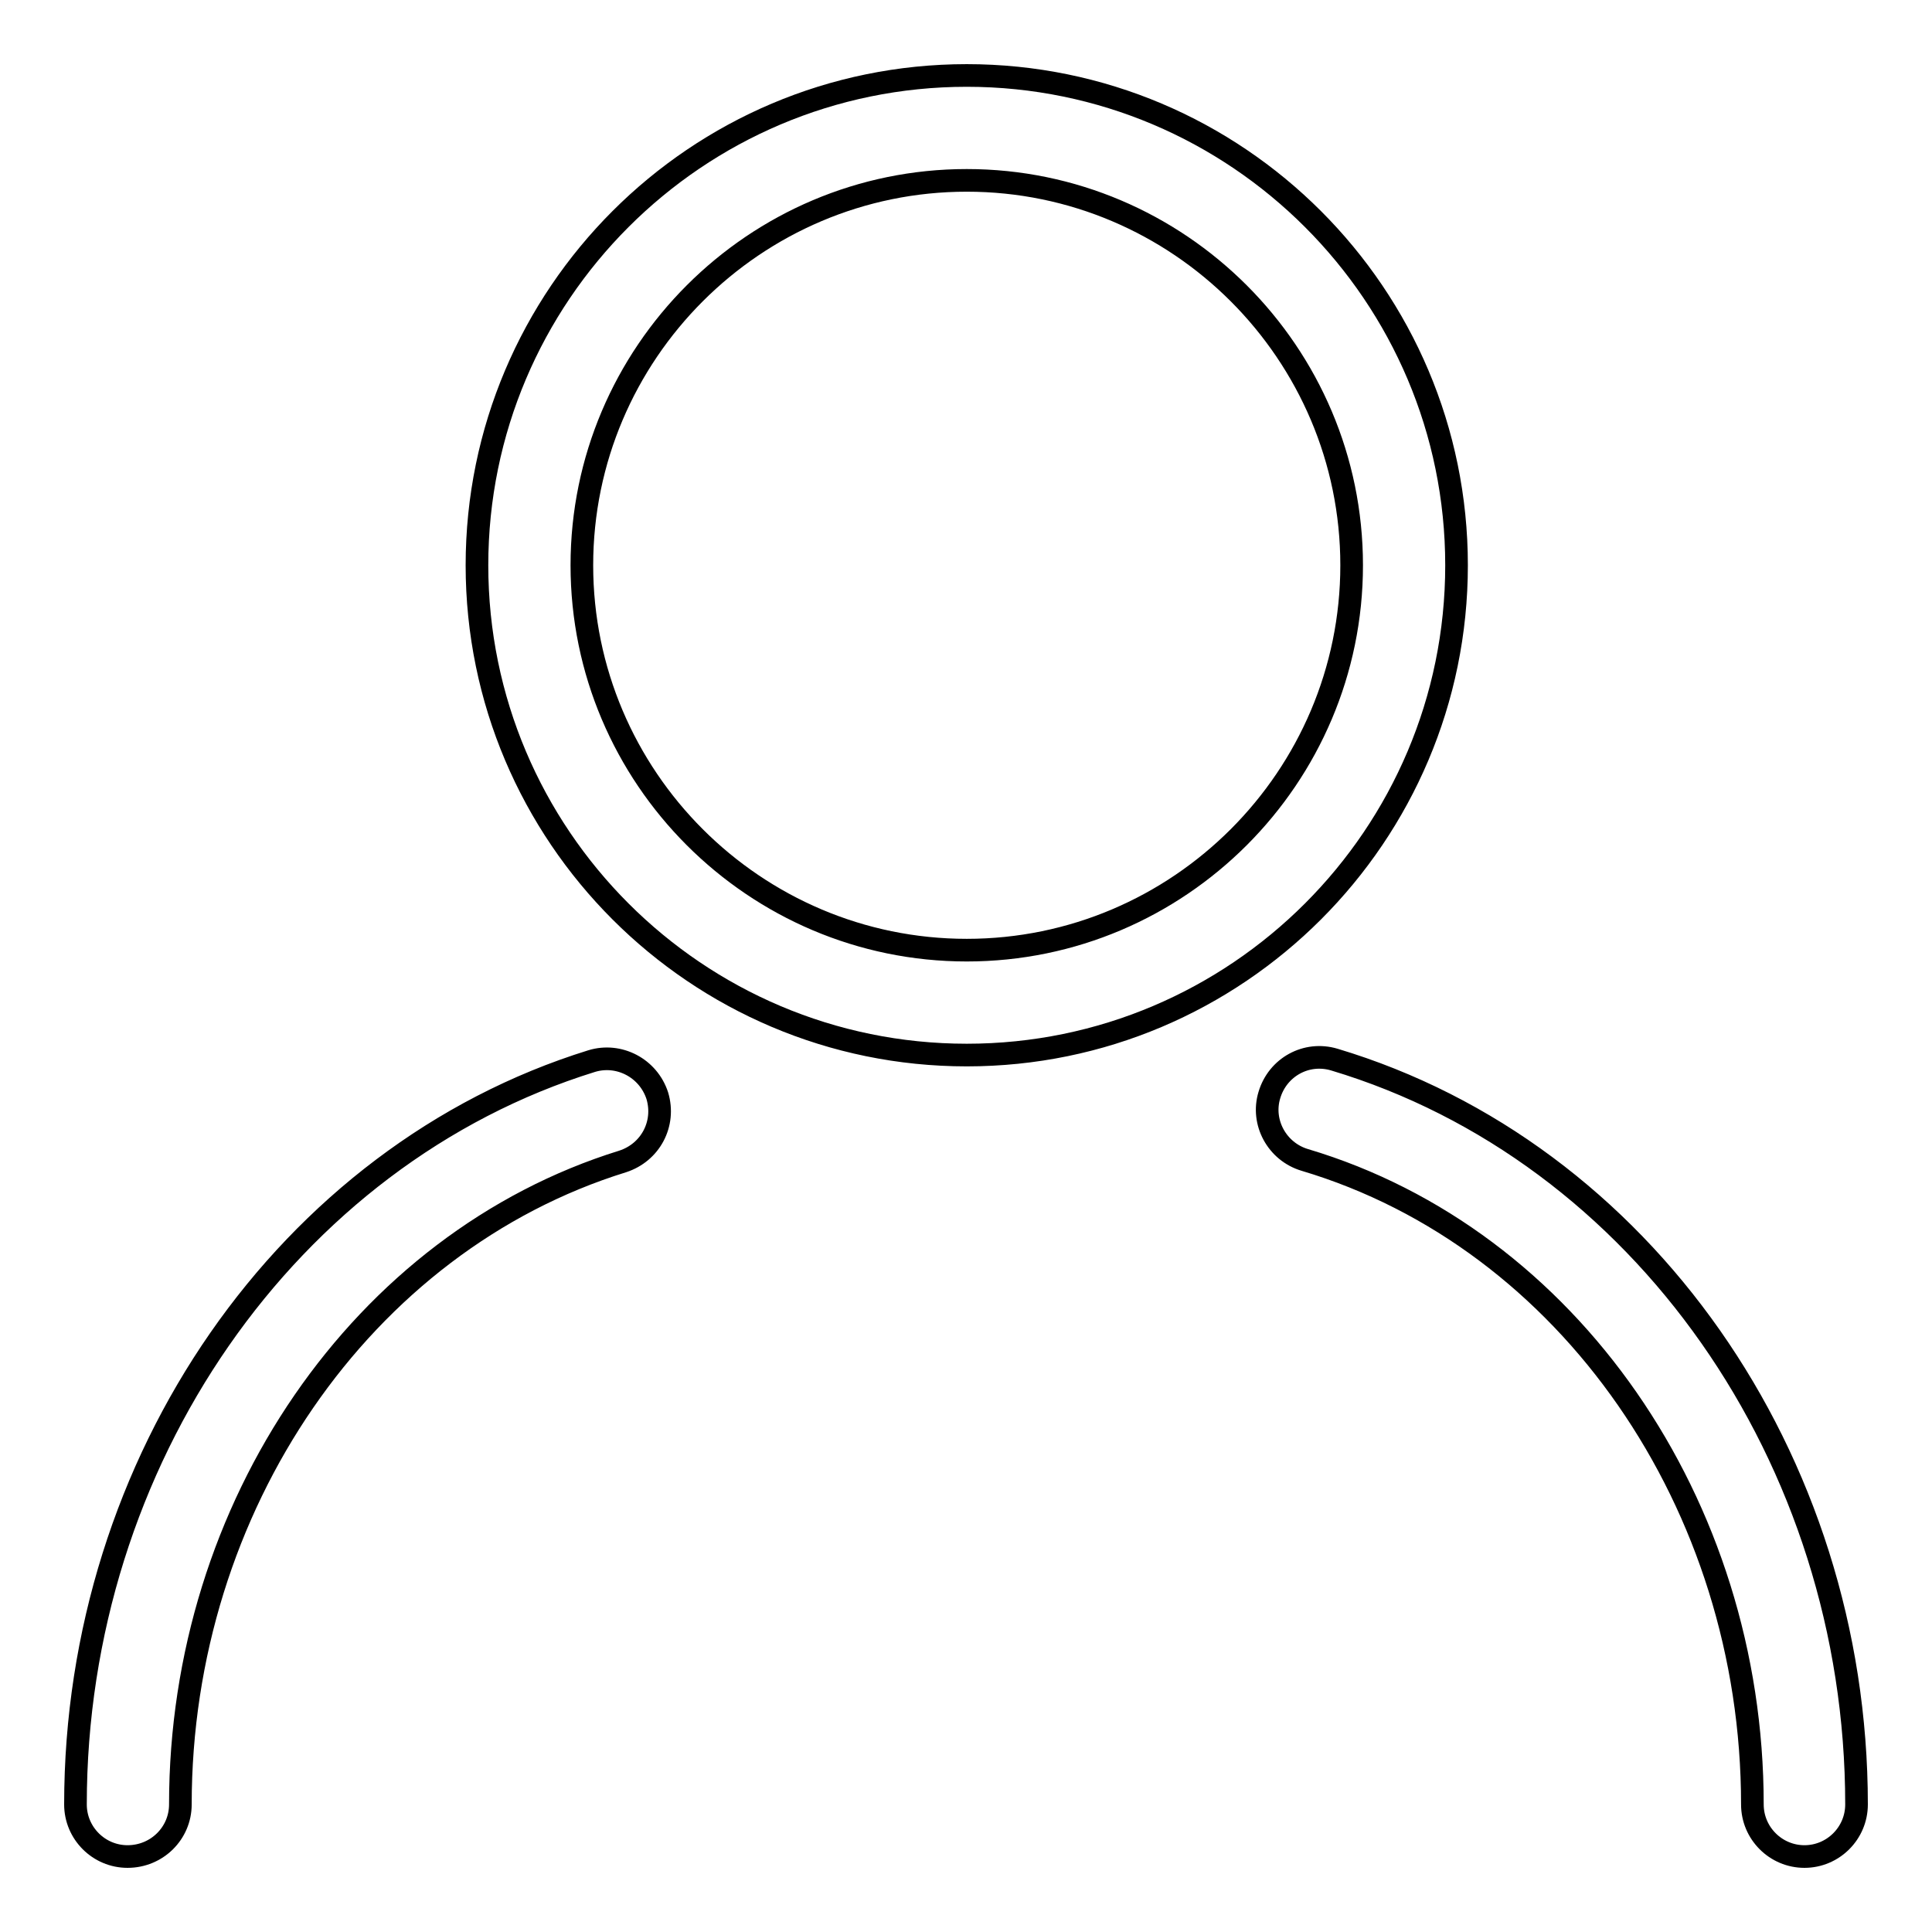
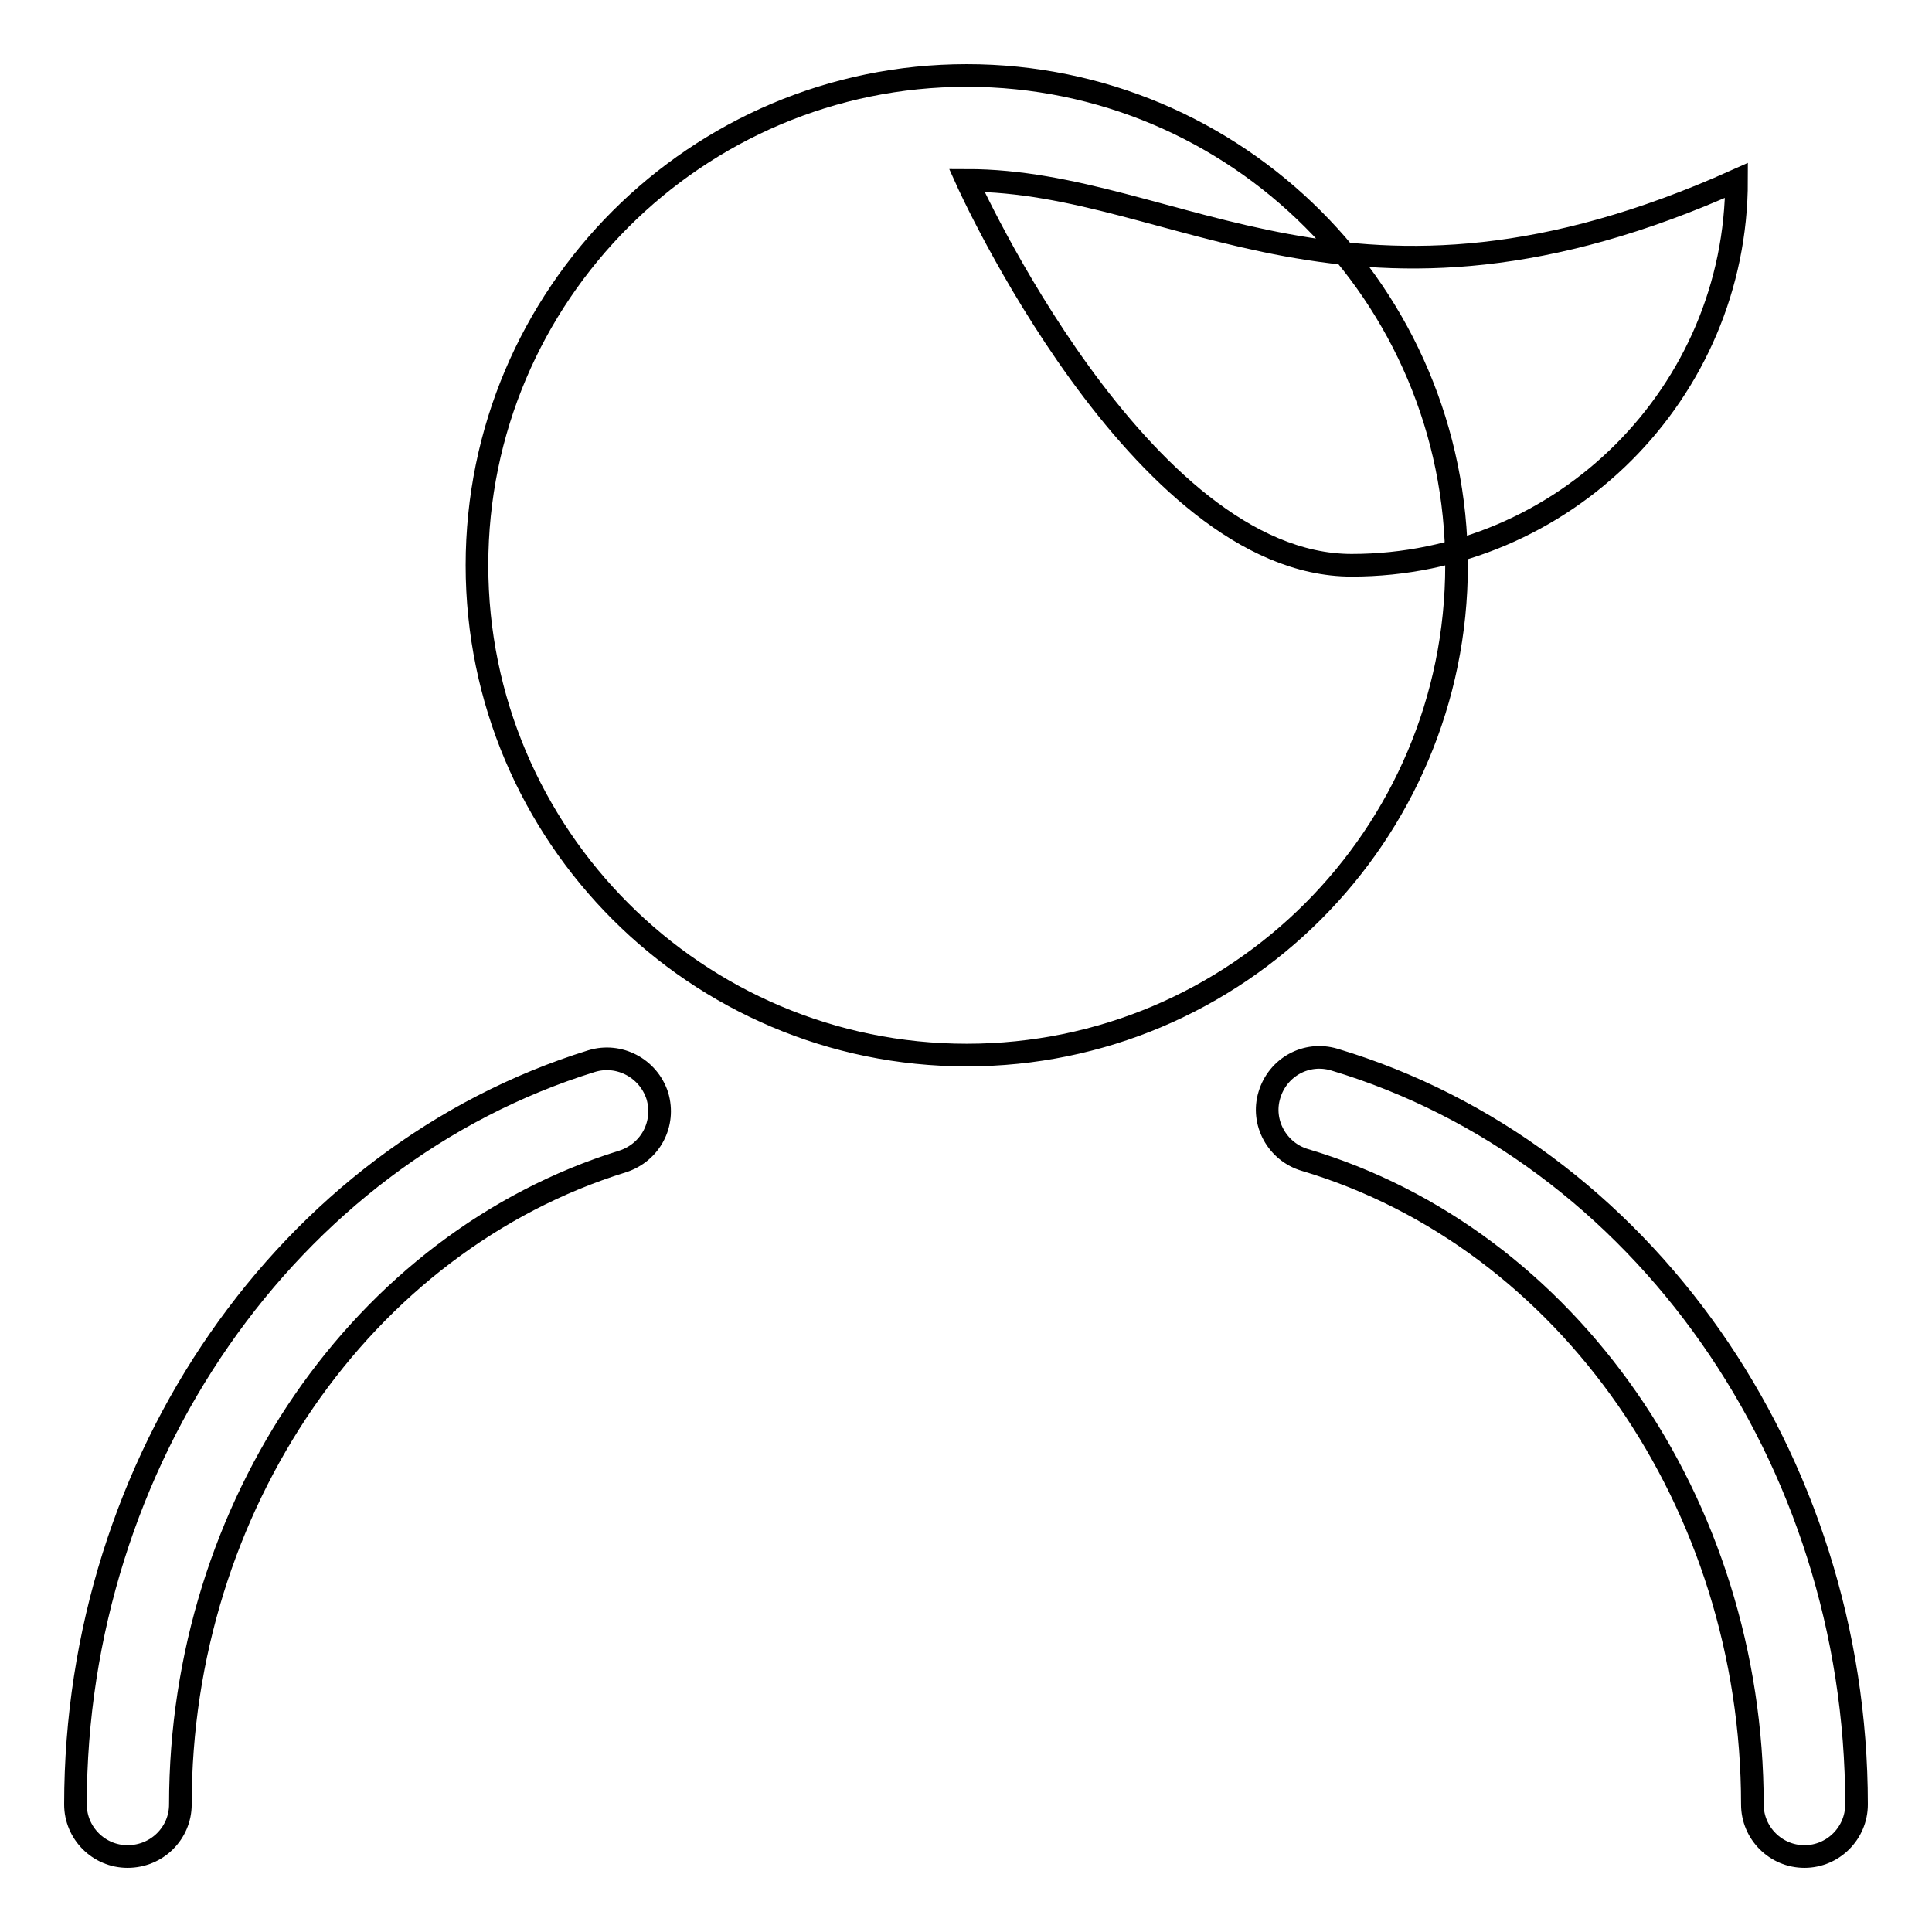
<svg xmlns="http://www.w3.org/2000/svg" version="1.1" x="0px" y="0px" viewBox="0 0 256 256" enable-background="new 0 0 256 256" xml:space="preserve">
  <g>
-     <path stroke-width="3" fill-opacity="0" stroke="#000000" d="M128.1,139.8c-35.8,0-64.9-29.1-64.9-64.9c0-35.8,29.1-64.9,64.9-64.9S193,39.1,193,74.9 C193,110.7,163.9,139.8,128.1,139.8z M128.1,23.9c-28.1,0-51,22.9-51,51s22.9,51,51,51s51-22.9,51-51 C179.1,46.8,156.2,23.9,128.1,23.9L128.1,23.9z M239.1,246c-3.8,0-6.9-3.1-6.9-6.9c0,0,0,0,0,0c0-39.8-24.4-75-59.3-85.4 c-3.7-1.1-5.8-5-4.7-8.6c1.1-3.7,4.9-5.8,8.6-4.7c0,0,0,0,0,0c40.7,12.2,69.2,52.8,69.2,98.7C246,242.9,242.9,246,239.1,246 C239.1,246,239.1,246,239.1,246z M16.9,246c-3.8,0-6.9-3.1-6.9-6.9c0,0,0,0,0,0c0-45.5,28.1-86,68.4-98.5c3.6-1.1,7.5,0.9,8.7,4.6 c1.1,3.7-0.9,7.5-4.6,8.7c0,0,0,0,0,0c-34.5,10.7-58.6,45.7-58.6,85.2C23.9,242.9,20.8,246,16.9,246C16.9,246,16.9,246,16.9,246 L16.9,246z" />
+     <path stroke-width="3" fill-opacity="0" stroke="#000000" d="M128.1,139.8c-35.8,0-64.9-29.1-64.9-64.9c0-35.8,29.1-64.9,64.9-64.9S193,39.1,193,74.9 C193,110.7,163.9,139.8,128.1,139.8z M128.1,23.9s22.9,51,51,51s51-22.9,51-51 C179.1,46.8,156.2,23.9,128.1,23.9L128.1,23.9z M239.1,246c-3.8,0-6.9-3.1-6.9-6.9c0,0,0,0,0,0c0-39.8-24.4-75-59.3-85.4 c-3.7-1.1-5.8-5-4.7-8.6c1.1-3.7,4.9-5.8,8.6-4.7c0,0,0,0,0,0c40.7,12.2,69.2,52.8,69.2,98.7C246,242.9,242.9,246,239.1,246 C239.1,246,239.1,246,239.1,246z M16.9,246c-3.8,0-6.9-3.1-6.9-6.9c0,0,0,0,0,0c0-45.5,28.1-86,68.4-98.5c3.6-1.1,7.5,0.9,8.7,4.6 c1.1,3.7-0.9,7.5-4.6,8.7c0,0,0,0,0,0c-34.5,10.7-58.6,45.7-58.6,85.2C23.9,242.9,20.8,246,16.9,246C16.9,246,16.9,246,16.9,246 L16.9,246z" />
  </g>
</svg>